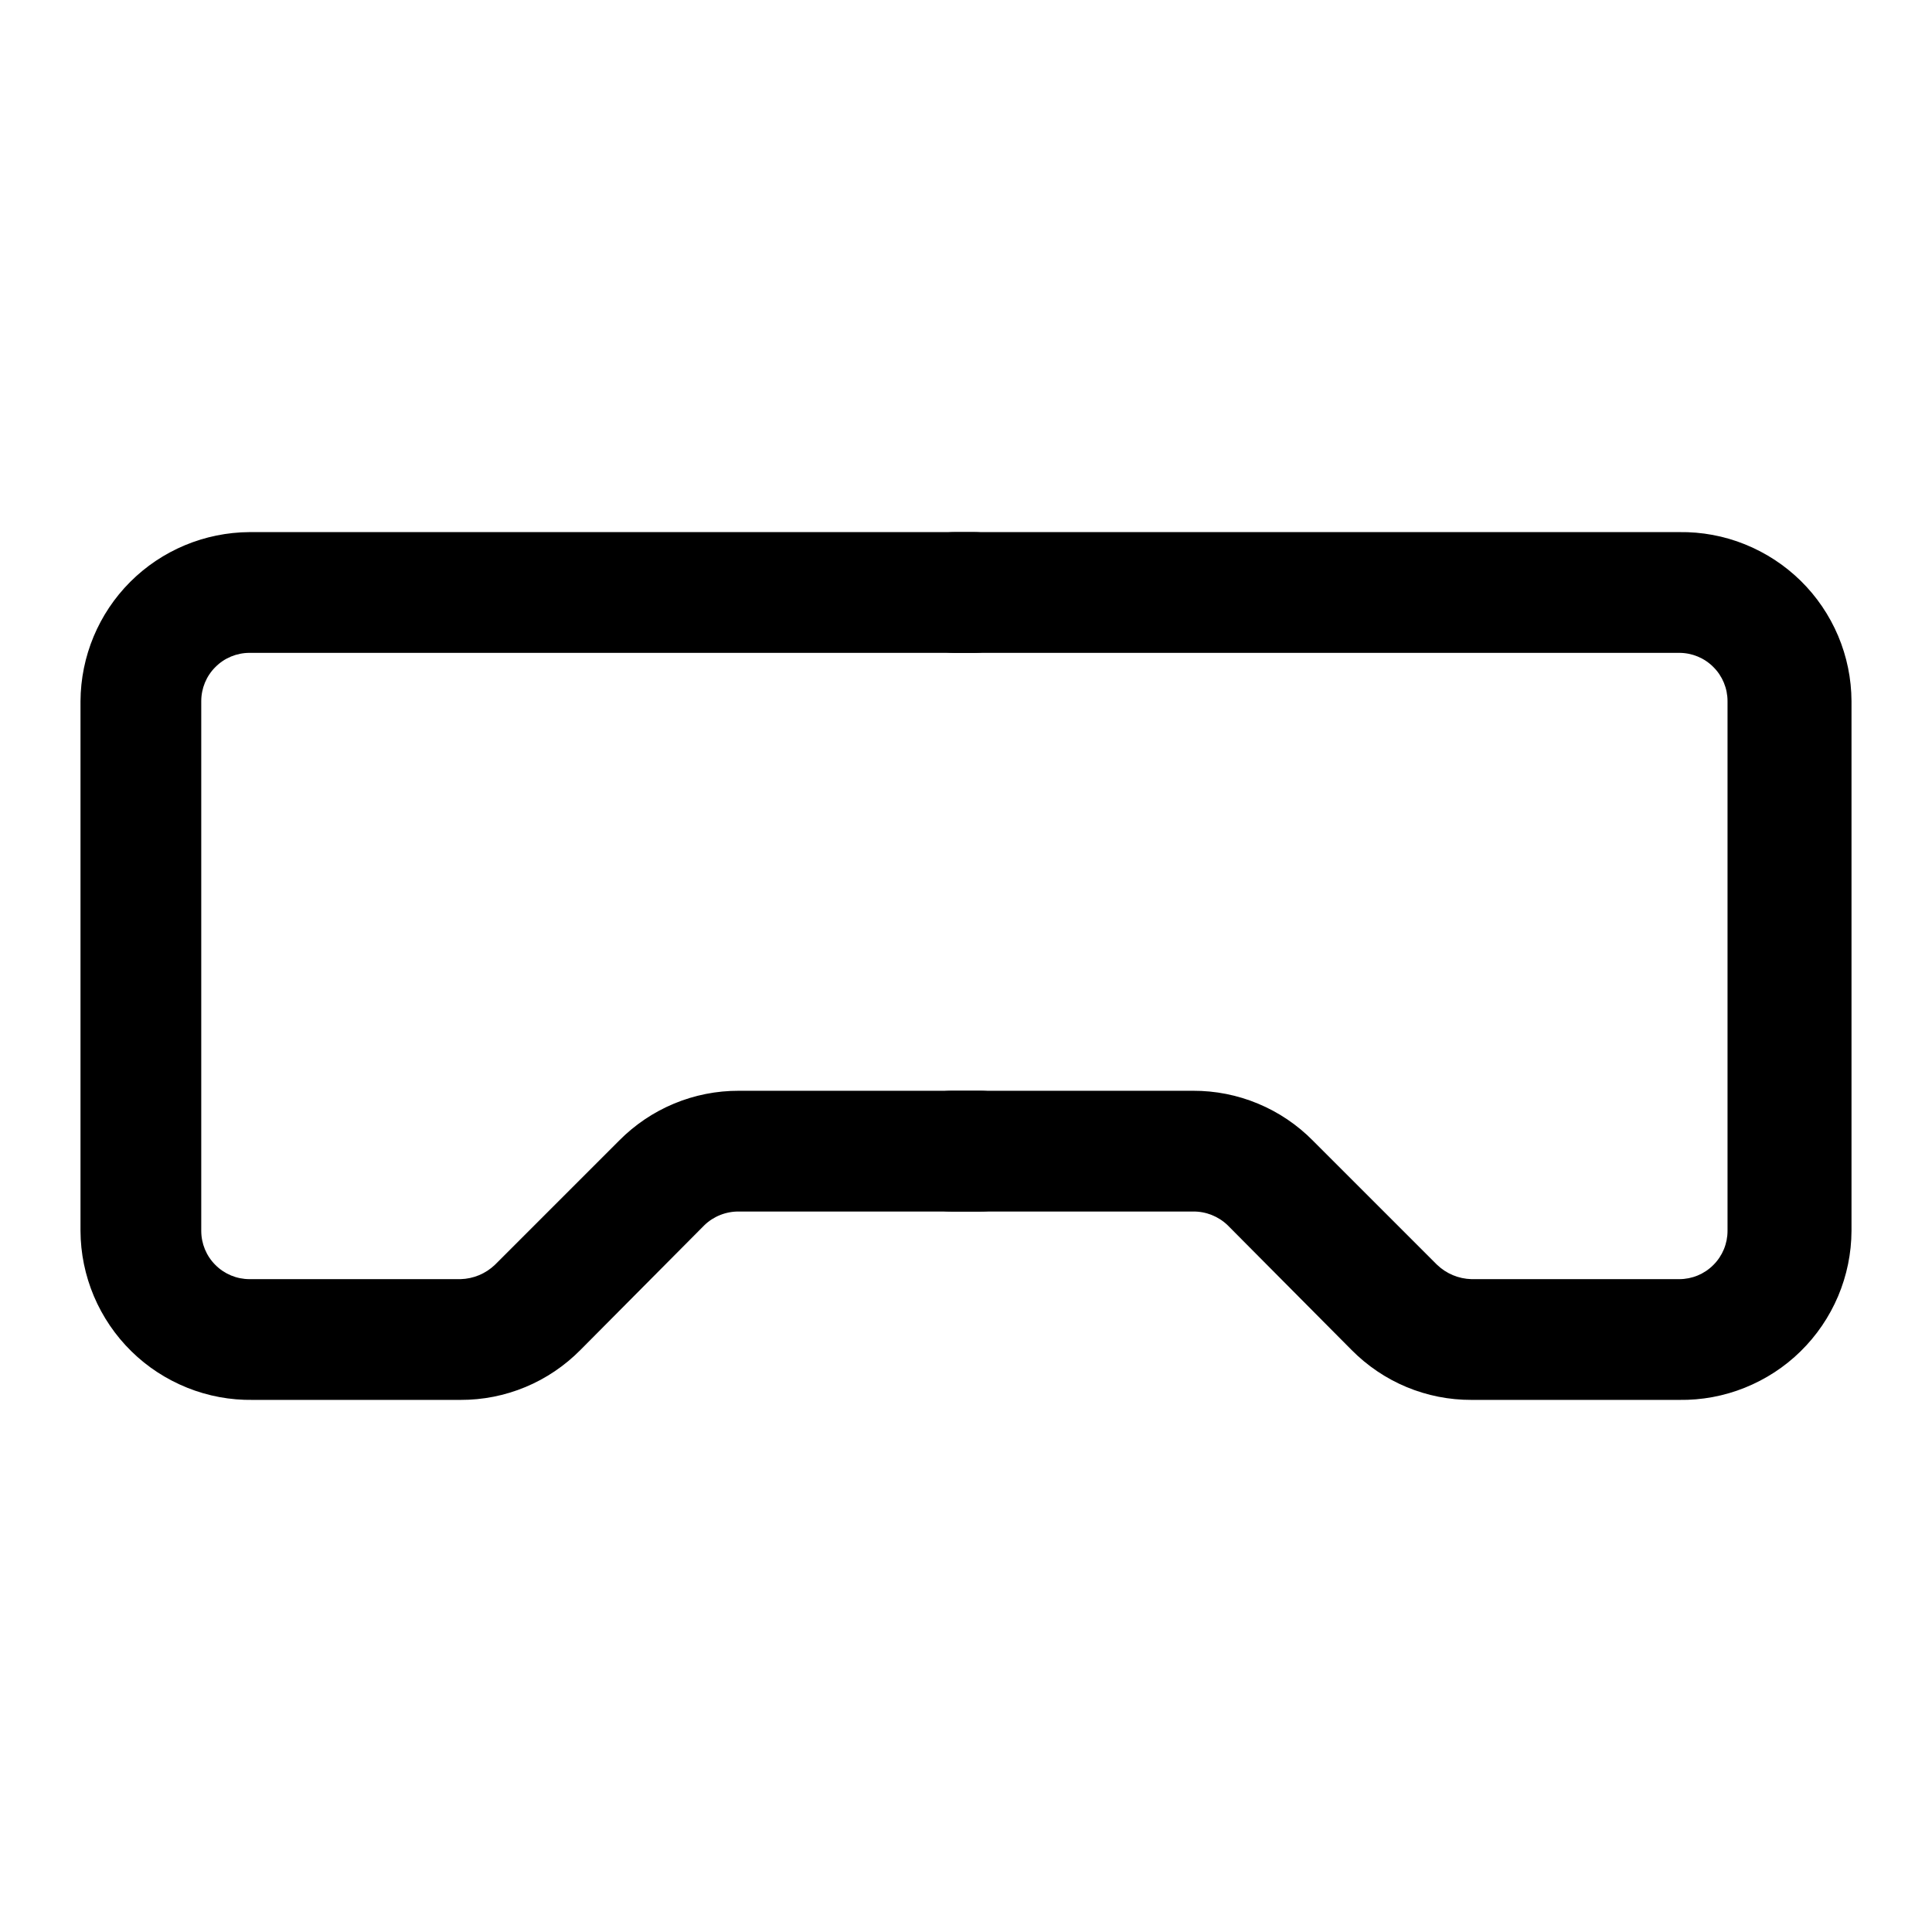
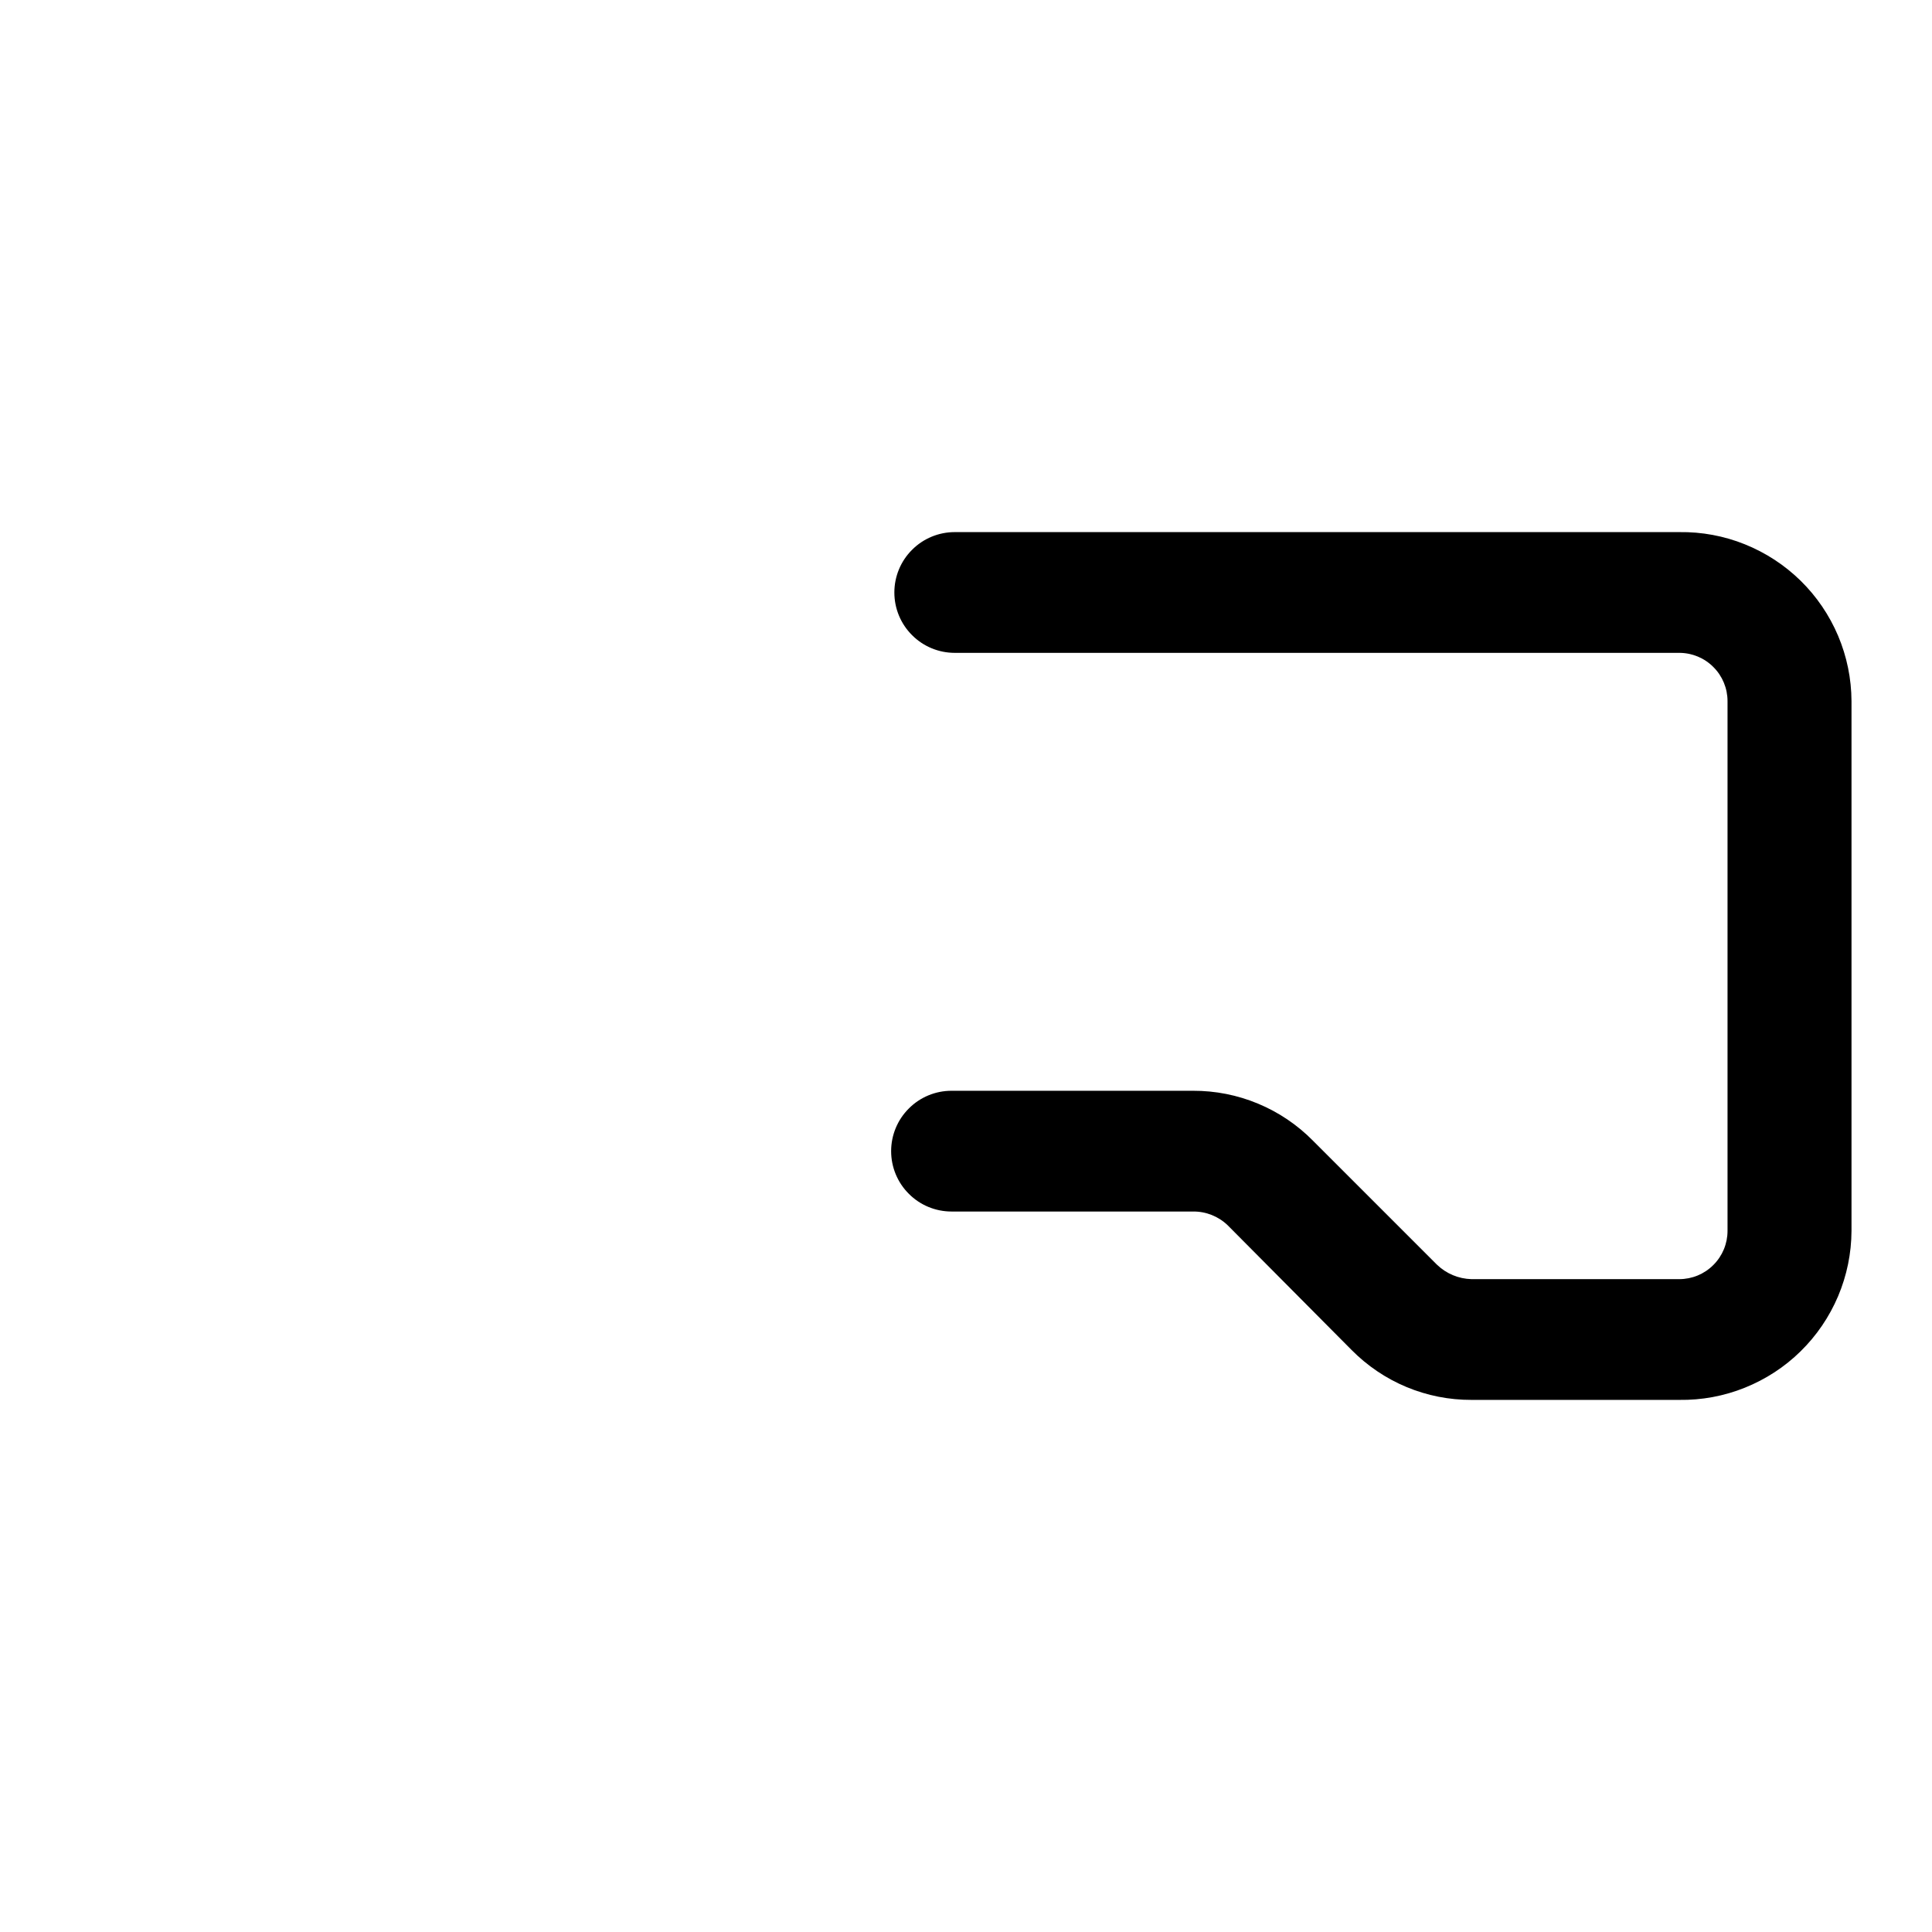
<svg xmlns="http://www.w3.org/2000/svg" width="800px" height="800px" viewBox="0 0 24 24" fill="none">
  <path d="M20.86 17.39H18.28C18.003 17.391 17.728 17.337 17.472 17.23C17.217 17.124 16.985 16.967 16.79 16.77L15.25 15.22C15.134 15.109 14.98 15.048 14.82 15.05H11.82C11.621 15.05 11.43 14.971 11.29 14.83C11.149 14.69 11.07 14.499 11.07 14.3C11.07 14.101 11.149 13.91 11.29 13.77C11.43 13.629 11.621 13.55 11.82 13.55H14.82C15.097 13.549 15.372 13.603 15.628 13.71C15.883 13.816 16.116 13.973 16.31 14.17L17.85 15.71C17.966 15.822 18.119 15.886 18.28 15.89H20.86C21.019 15.89 21.172 15.827 21.284 15.714C21.397 15.602 21.46 15.449 21.46 15.29V8.71C21.46 8.551 21.397 8.398 21.284 8.286C21.172 8.173 21.019 8.11 20.86 8.11H11.86C11.661 8.11 11.47 8.031 11.33 7.89C11.189 7.75 11.11 7.559 11.11 7.36C11.11 7.161 11.189 6.97 11.33 6.83C11.47 6.689 11.661 6.61 11.86 6.61H20.86C21.139 6.606 21.416 6.657 21.674 6.761C21.933 6.865 22.169 7.019 22.368 7.214C22.567 7.409 22.725 7.642 22.834 7.899C22.942 8.155 22.999 8.431 23 8.71V15.29C22.999 15.569 22.942 15.845 22.834 16.101C22.725 16.358 22.567 16.591 22.368 16.786C22.169 16.982 21.933 17.135 21.674 17.239C21.416 17.343 21.139 17.394 20.86 17.39Z" fill="#000000" />
-   <path d="M5.72 17.39H3.14C2.861 17.394 2.584 17.343 2.326 17.239C2.067 17.135 1.831 16.982 1.632 16.786C1.433 16.591 1.275 16.358 1.166 16.101C1.058 15.845 1.001 15.569 1 15.29V8.71C1.003 8.154 1.225 7.621 1.618 7.228C2.011 6.835 2.544 6.613 3.1 6.61H12.1C12.299 6.61 12.49 6.689 12.63 6.83C12.771 6.97 12.85 7.161 12.85 7.36C12.85 7.559 12.771 7.75 12.63 7.89C12.49 8.031 12.299 8.11 12.1 8.11H3.1C2.941 8.11 2.788 8.173 2.676 8.286C2.563 8.398 2.5 8.551 2.5 8.71V15.29C2.5 15.449 2.563 15.602 2.676 15.714C2.788 15.827 2.941 15.89 3.1 15.89H5.72C5.881 15.886 6.034 15.822 6.15 15.71L7.69 14.17C7.885 13.973 8.117 13.816 8.372 13.71C8.628 13.603 8.903 13.549 9.18 13.55H12.18C12.379 13.55 12.57 13.629 12.71 13.77C12.851 13.91 12.93 14.101 12.93 14.3C12.93 14.499 12.851 14.69 12.71 14.83C12.57 14.971 12.379 15.05 12.18 15.05H9.18C9.02 15.048 8.865 15.109 8.75 15.22L7.21 16.77C7.015 16.967 6.783 17.124 6.528 17.23C6.272 17.337 5.997 17.391 5.72 17.39Z" fill="#000000" />
</svg>